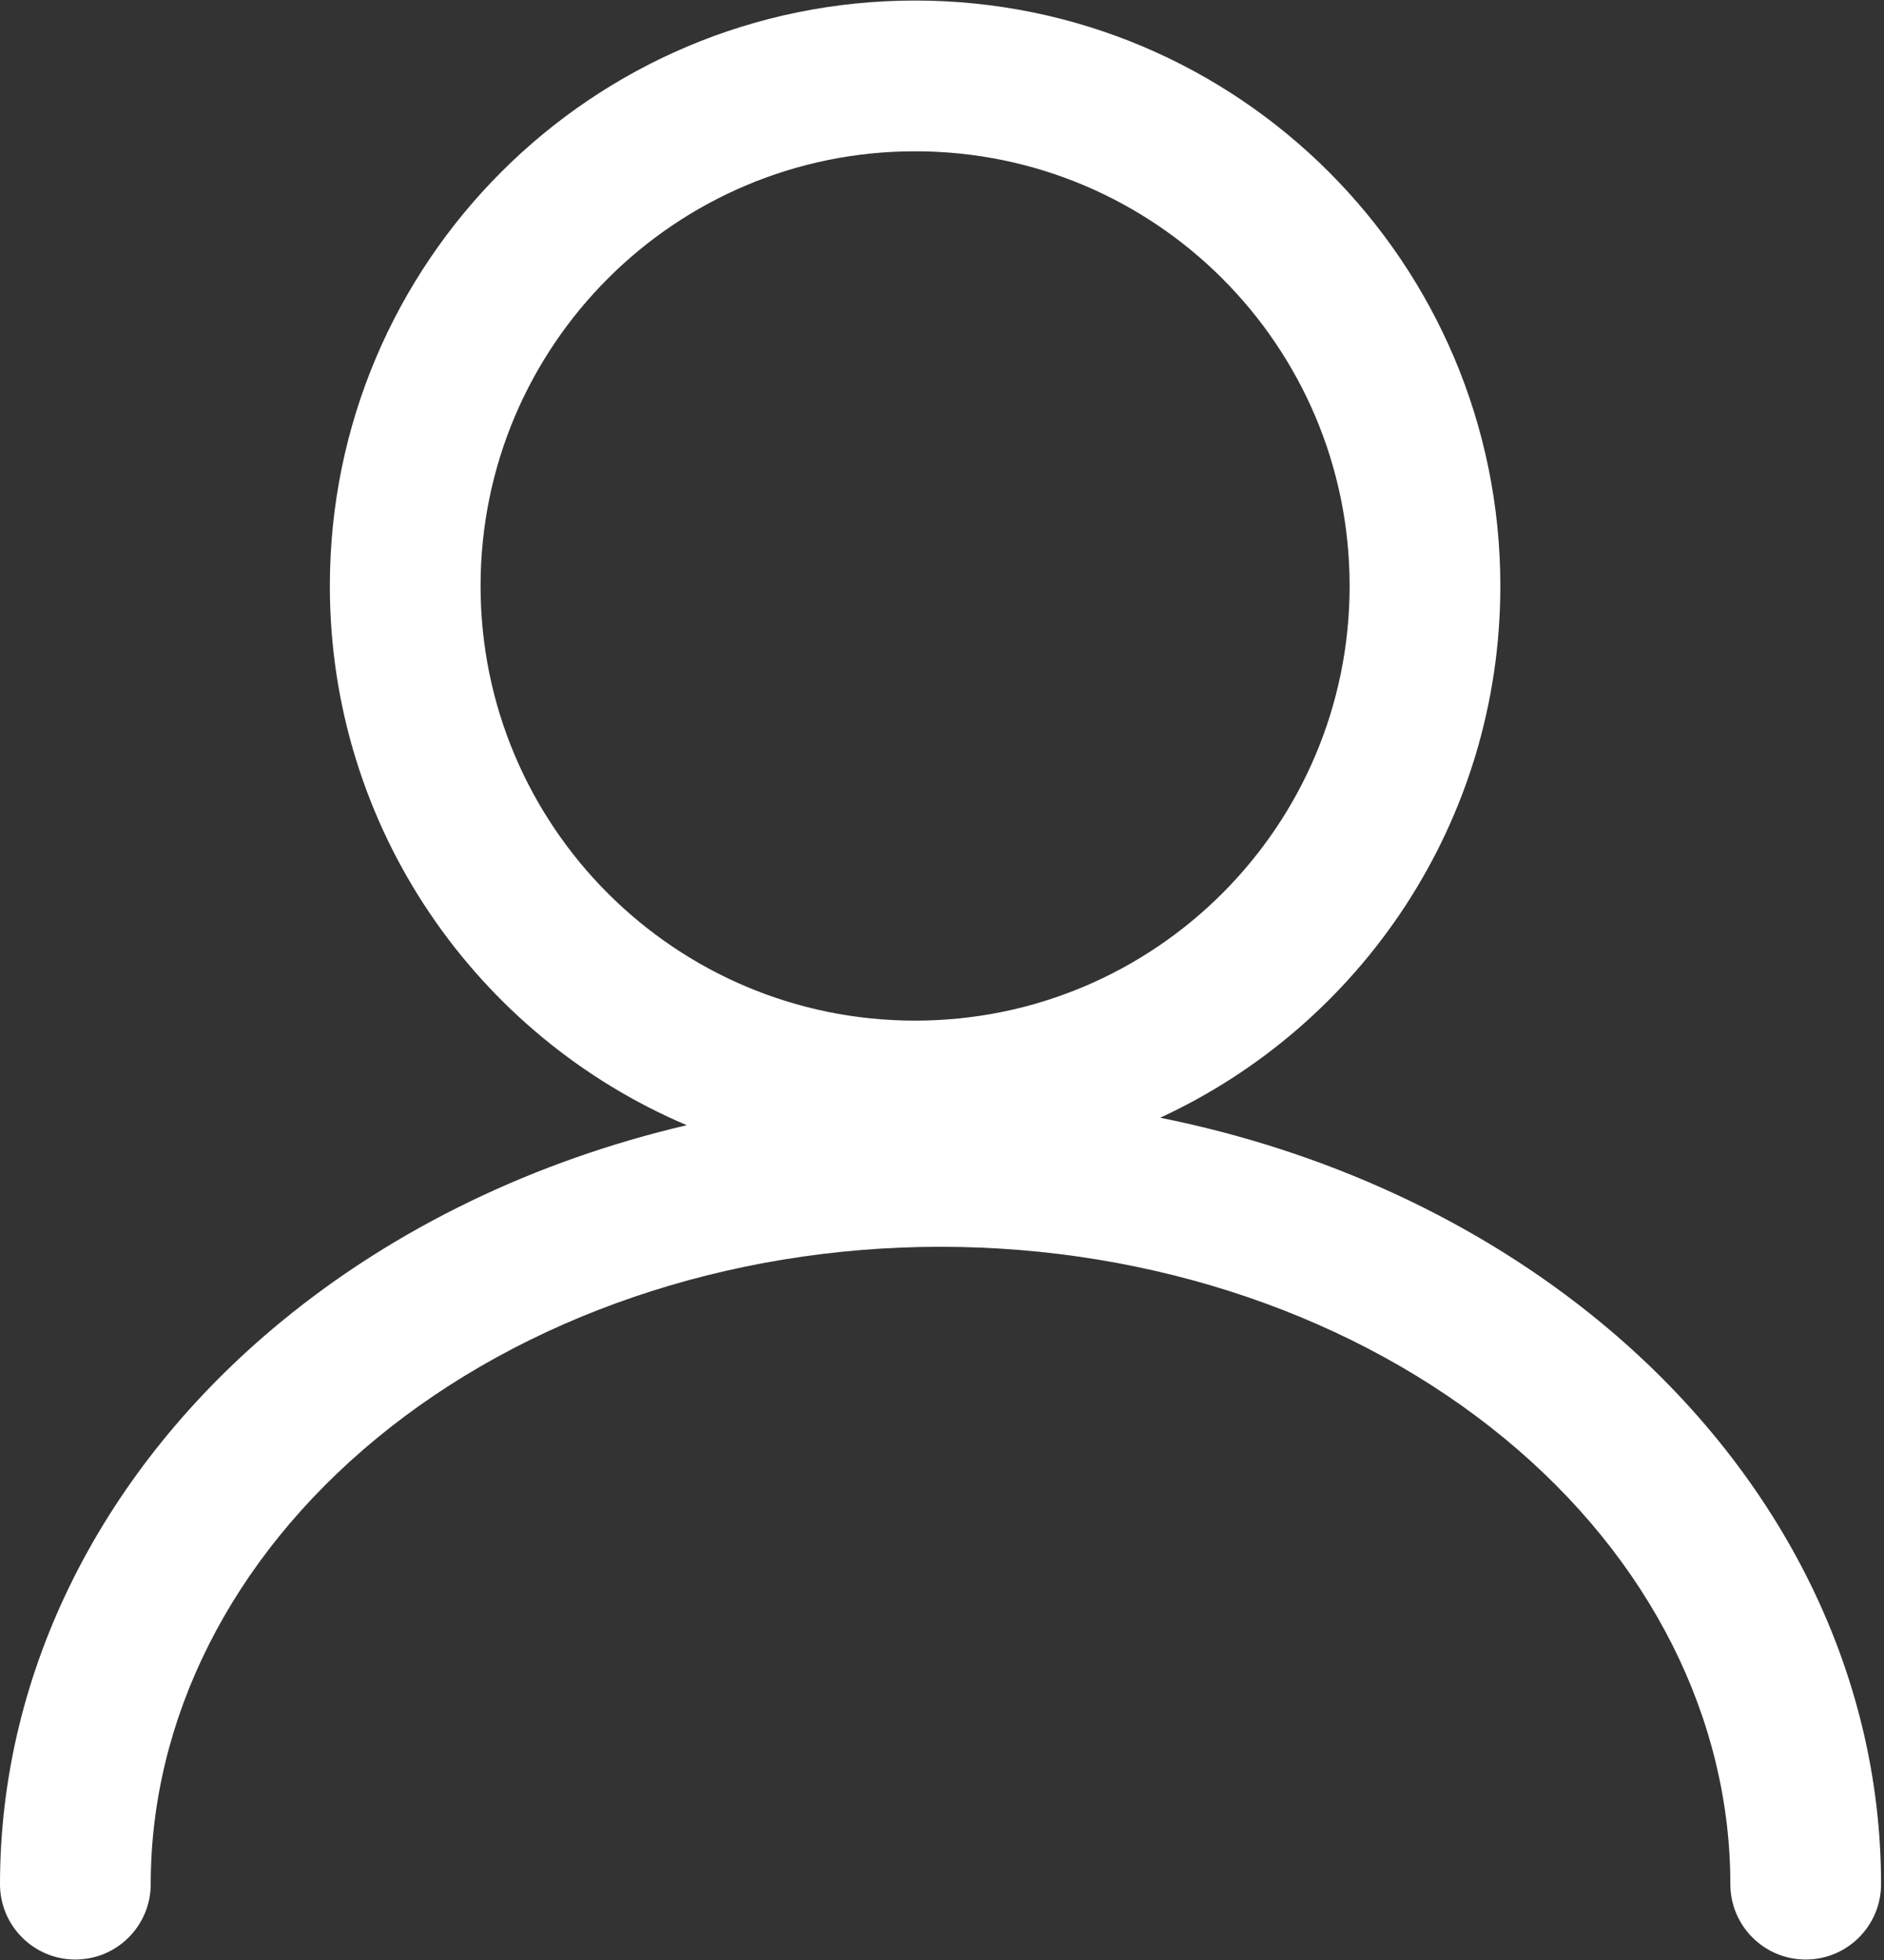
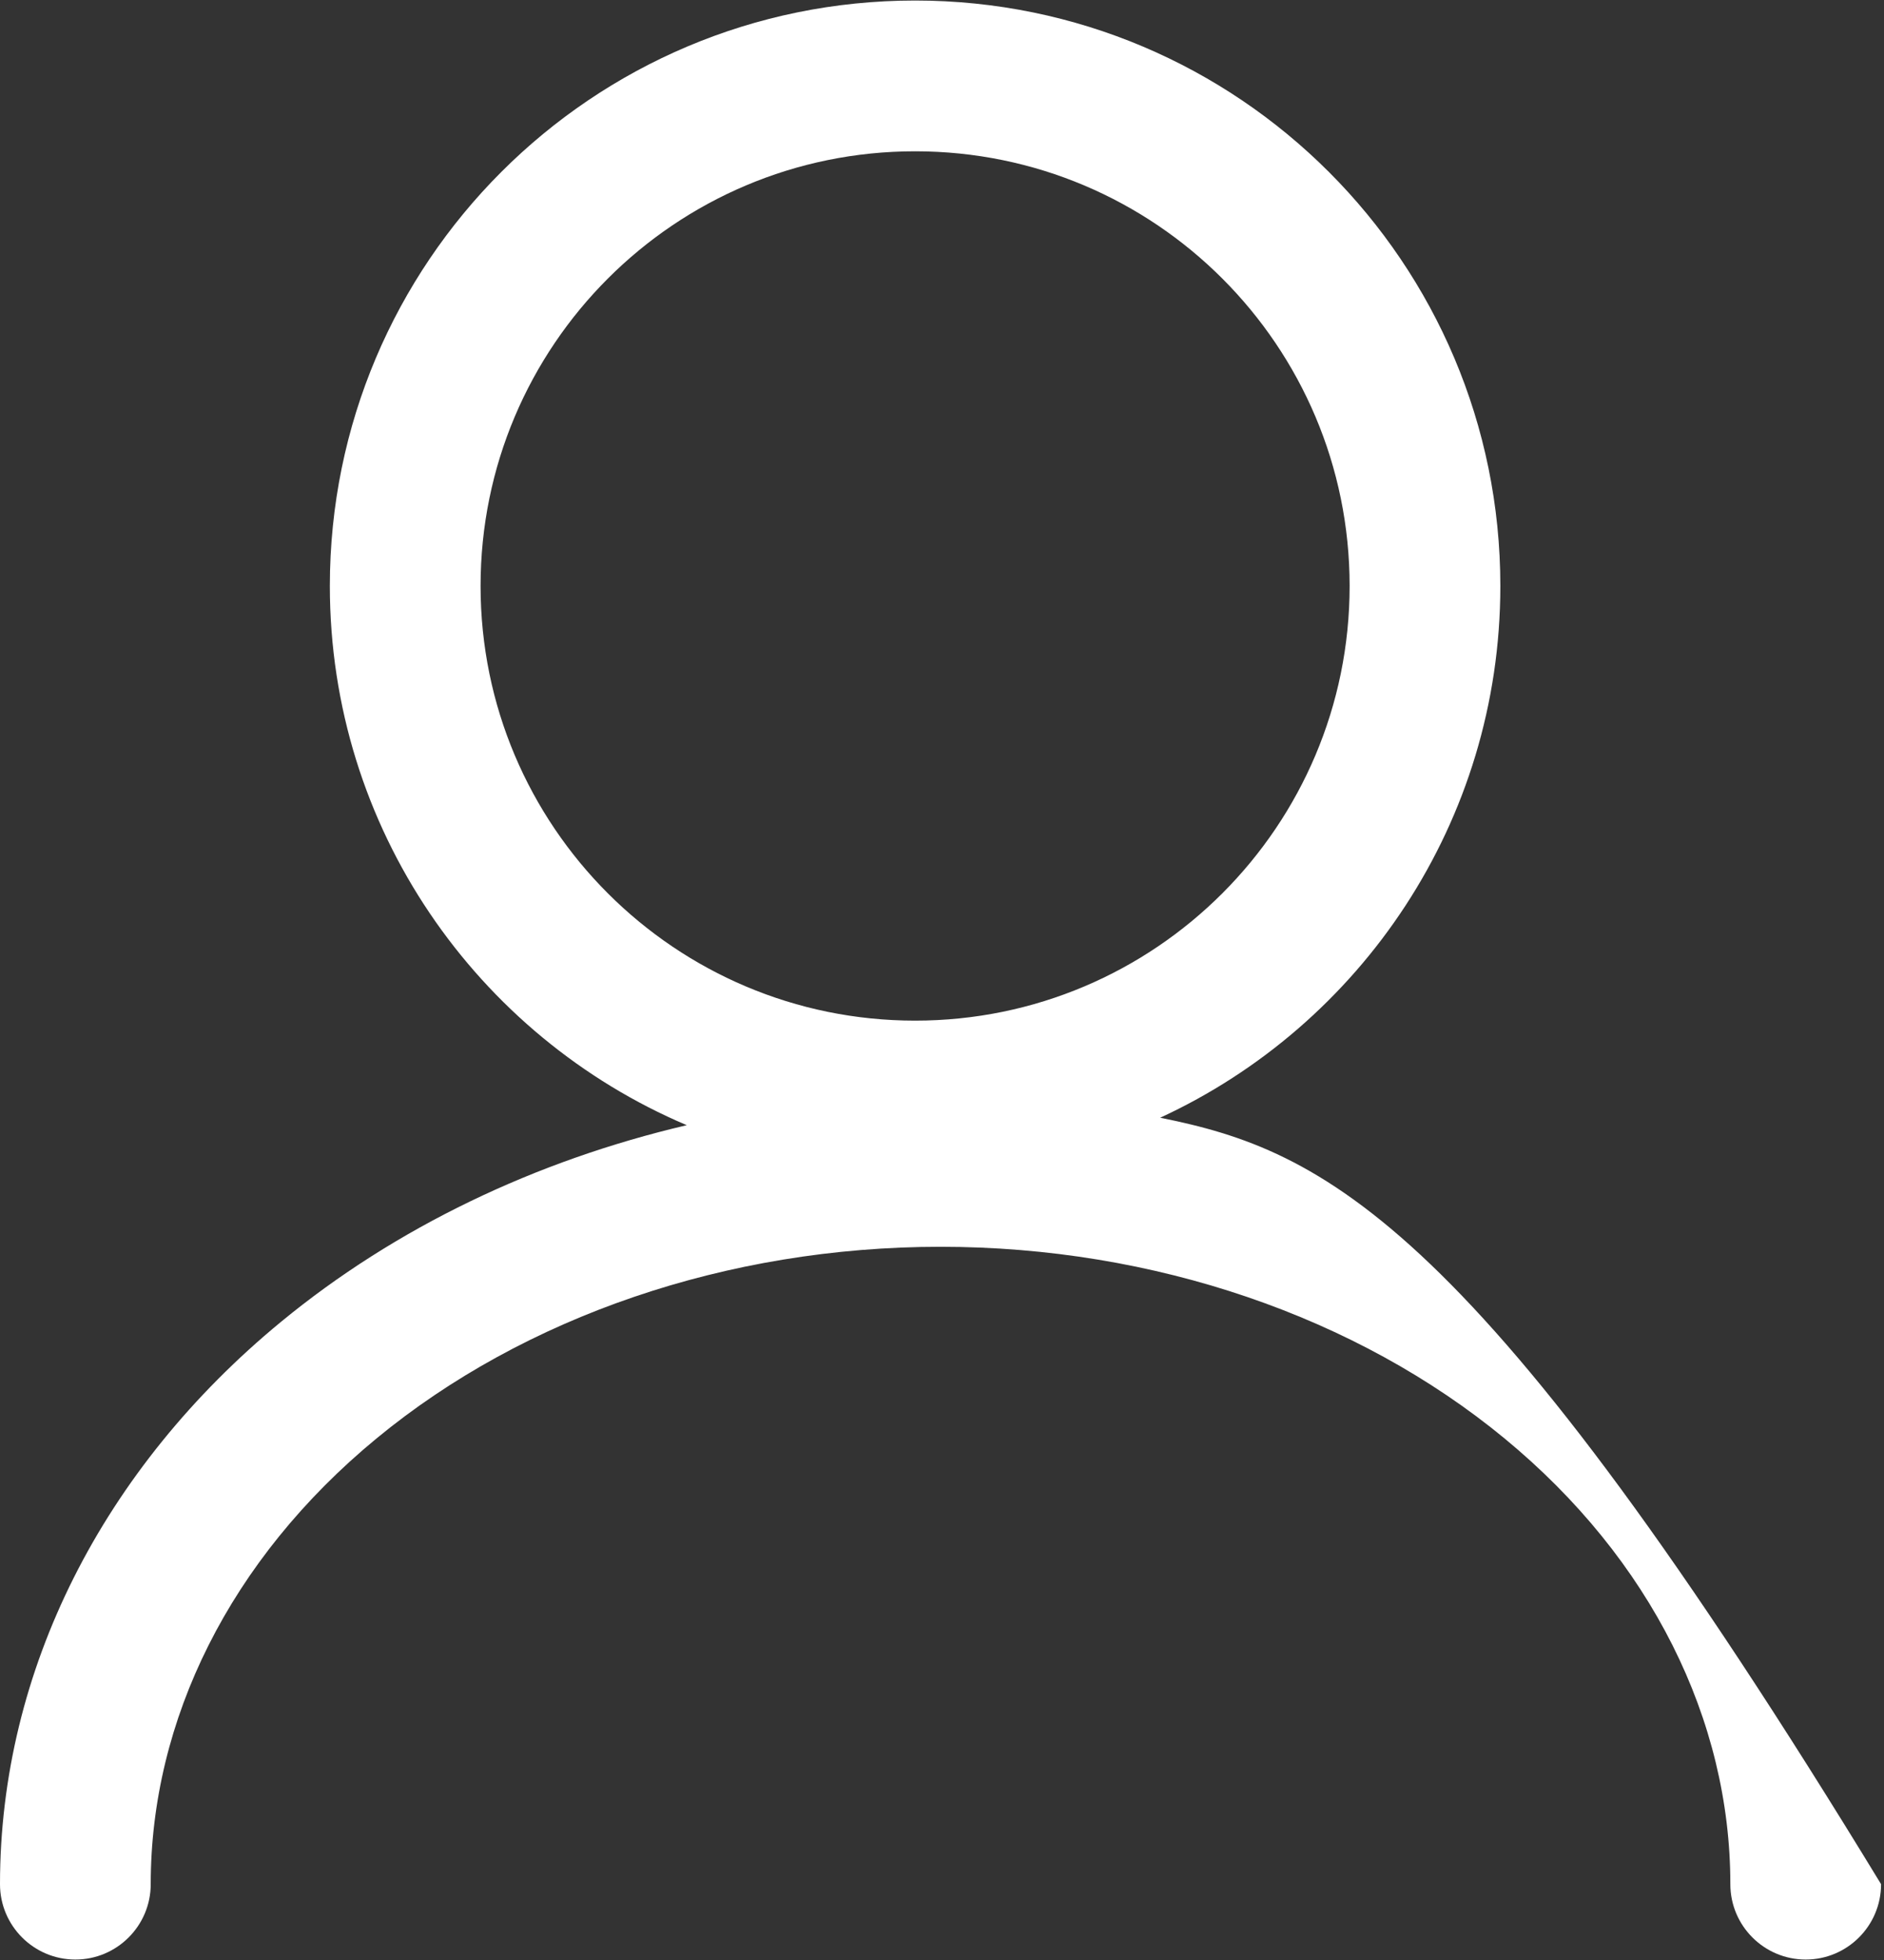
<svg xmlns="http://www.w3.org/2000/svg" width="25" height="26" viewBox="0 0 25 26" fill="none">
  <rect x="0" y="0" width="25" height="26" fill="#333333" stroke="none" />
-   <path fill-rule="evenodd" clip-rule="evenodd" d="M17.909 7.773C17.909 10.957 15.328 13.539 12.143 13.539C8.958 13.539 6.377 10.957 6.377 7.773C6.377 4.588 8.958 2.007 12.143 2.007C15.328 2.007 17.909 4.588 17.909 7.773ZM15.395 14.827C18.06 13.597 19.909 10.901 19.909 7.773C19.909 3.484 16.432 0.007 12.143 0.007C7.854 0.007 4.377 3.484 4.377 7.773C4.377 10.987 6.329 13.745 9.113 14.926C7.108 15.395 5.249 16.283 3.727 17.536C1.372 19.475 0 22.151 0 24.994C0 25.546 0.448 25.994 1 25.994C1.552 25.994 2 25.546 2 24.994C2 22.821 3.047 20.687 4.998 19.08C6.955 17.468 9.645 16.539 12.48 16.539C15.316 16.539 18.006 17.468 19.963 19.08C21.914 20.687 22.961 22.821 22.961 24.994C22.961 25.546 23.409 25.994 23.961 25.994C24.513 25.994 24.961 25.546 24.961 24.994C24.961 22.151 23.589 19.475 21.234 17.536C19.598 16.189 17.573 15.264 15.395 14.827Z" fill="white" />
+   <path fill-rule="evenodd" clip-rule="evenodd" d="M17.909 7.773C17.909 10.957 15.328 13.539 12.143 13.539C8.958 13.539 6.377 10.957 6.377 7.773C6.377 4.588 8.958 2.007 12.143 2.007C15.328 2.007 17.909 4.588 17.909 7.773ZM15.395 14.827C18.06 13.597 19.909 10.901 19.909 7.773C19.909 3.484 16.432 0.007 12.143 0.007C7.854 0.007 4.377 3.484 4.377 7.773C4.377 10.987 6.329 13.745 9.113 14.926C7.108 15.395 5.249 16.283 3.727 17.536C1.372 19.475 0 22.151 0 24.994C0 25.546 0.448 25.994 1 25.994C1.552 25.994 2 25.546 2 24.994C2 22.821 3.047 20.687 4.998 19.08C6.955 17.468 9.645 16.539 12.48 16.539C15.316 16.539 18.006 17.468 19.963 19.08C21.914 20.687 22.961 22.821 22.961 24.994C22.961 25.546 23.409 25.994 23.961 25.994C24.513 25.994 24.961 25.546 24.961 24.994C19.598 16.189 17.573 15.264 15.395 14.827Z" fill="white" />
</svg>